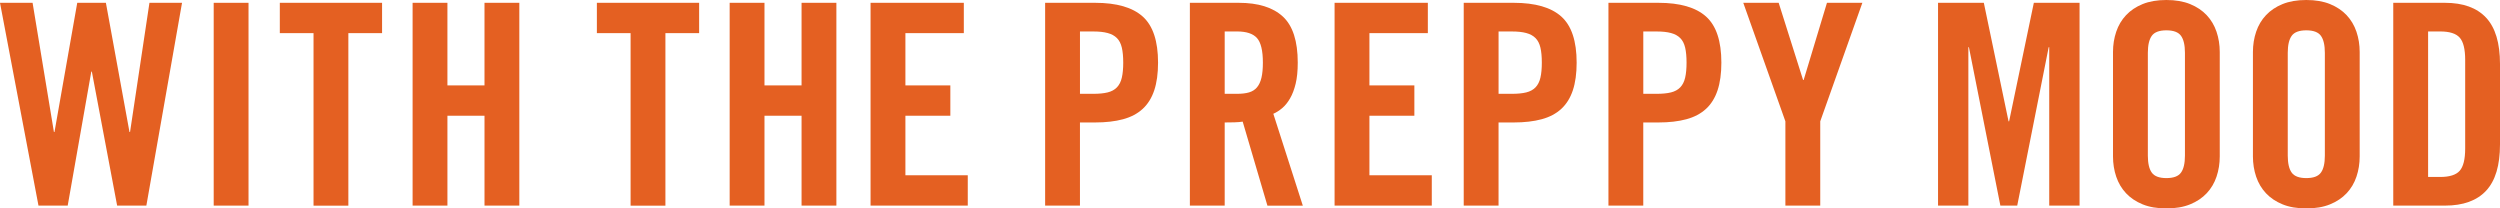
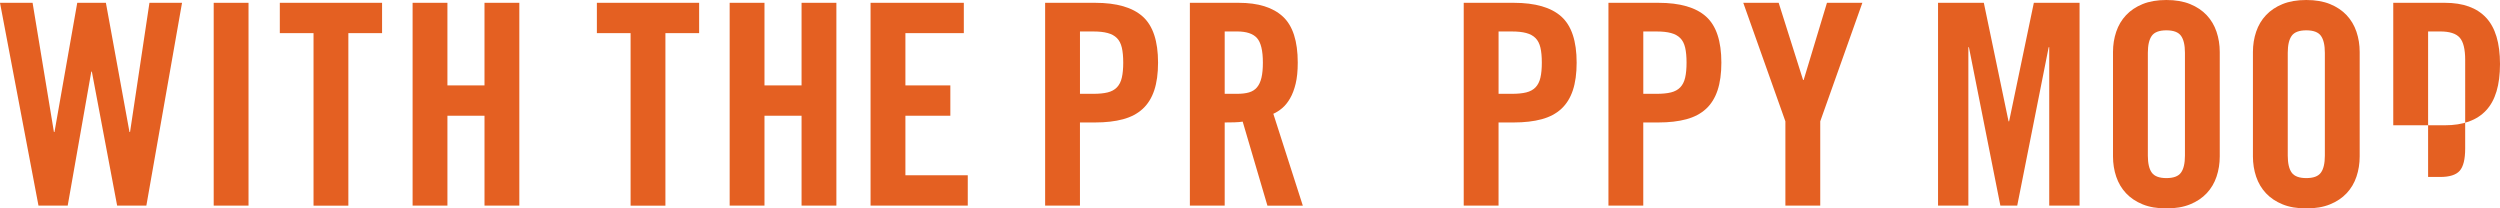
<svg xmlns="http://www.w3.org/2000/svg" id="_レイヤー_2" viewBox="0 0 1084.82 90.44">
  <defs>
    <style>.cls-1{fill:#e46022;stroke-width:0px;}</style>
  </defs>
  <g id="_レイヤー_1-2">
    <path class="cls-1" d="M33.52,1.22h12.43l10.24,56.07h.24L64.85,1.22h14.14l-15.48,88h-12.68l-10.97-58.14h-.24l-10.24,58.14h-12.68L0,1.22h14.14l9.26,56.07h.24L33.52,1.22Z" />
    <path class="cls-1" d="M92.73,89.22V1.22h15.11v88h-15.11Z" />
    <path class="cls-1" d="M136.05,14.38h-14.63V1.22h44.37v13.17h-14.63v74.84h-15.11V14.38Z" />
    <path class="cls-1" d="M179.04,89.22V1.22h15.11v35.84h16.09V1.22h15.11v88h-15.11v-39h-16.09v39h-15.11Z" />
    <path class="cls-1" d="M273.63,14.38h-14.63V1.22h44.37v13.17h-14.63v74.84h-15.11V14.38Z" />
    <path class="cls-1" d="M316.62,89.22V1.22h15.11v35.84h16.09V1.22h15.11v88h-15.11v-39h-16.09v39h-15.11Z" />
    <path class="cls-1" d="M377.76,89.22V1.22h40.47v13.17h-25.35v22.67h19.5v13.16h-19.5v25.84h27.06v13.16h-42.17Z" />
    <path class="cls-1" d="M453.51,89.22V1.22h21.7c9.34,0,16.23,1.99,20.66,5.97,4.43,3.98,6.64,10.65,6.64,19.99,0,4.71-.55,8.71-1.65,12.01-1.1,3.29-2.76,5.97-5,8.04-2.24,2.07-5.08,3.58-8.53,4.51-3.46.94-7.5,1.4-12.13,1.4h-6.58v36.08h-15.11ZM468.63,40.71h5.85c2.44,0,4.49-.2,6.16-.61,1.67-.41,3.01-1.14,4.02-2.19,1.02-1.06,1.73-2.46,2.13-4.21.41-1.75.61-3.92.61-6.52s-.2-4.77-.61-6.52c-.41-1.75-1.12-3.13-2.13-4.14-1.02-1.02-2.36-1.75-4.02-2.19-1.67-.45-3.72-.67-6.16-.67h-5.85v27.06Z" />
    <path class="cls-1" d="M531.43,89.22h-15.11V1.22h21.21c8.45,0,14.83,1.99,19.14,5.97,4.31,3.98,6.46,10.65,6.46,19.99,0,3.58-.3,6.62-.91,9.14-.61,2.52-1.42,4.65-2.44,6.4-1.02,1.75-2.15,3.15-3.41,4.21-1.26,1.06-2.54,1.87-3.84,2.44l12.8,39.86h-15.36l-10.73-36.45c-.97.16-2.17.26-3.6.3-1.42.04-2.82.06-4.21.06v36.08ZM531.43,40.71h5.36c2.03,0,3.76-.2,5.18-.61,1.42-.41,2.58-1.14,3.47-2.19.89-1.06,1.54-2.46,1.95-4.21.41-1.75.61-3.92.61-6.52,0-5.2-.85-8.75-2.56-10.67-1.71-1.91-4.59-2.86-8.65-2.86h-5.36v27.06Z" />
-     <path class="cls-1" d="M579.11,89.22V1.22h40.47v13.17h-25.35v22.67h19.5v13.16h-19.5v25.84h27.06v13.16h-42.17Z" />
    <path class="cls-1" d="M635.15,89.22V1.22h21.7c9.34,0,16.23,1.99,20.66,5.97,4.43,3.98,6.64,10.65,6.64,19.99,0,4.71-.55,8.71-1.65,12.01-1.1,3.29-2.76,5.97-5,8.04-2.24,2.07-5.08,3.58-8.53,4.51-3.46.94-7.5,1.4-12.13,1.4h-6.58v36.08h-15.11ZM650.27,40.71h5.85c2.44,0,4.49-.2,6.16-.61,1.67-.41,3.01-1.14,4.02-2.19,1.02-1.06,1.73-2.46,2.13-4.21.41-1.75.61-3.92.61-6.52s-.2-4.77-.61-6.52c-.41-1.75-1.12-3.13-2.13-4.14-1.02-1.02-2.36-1.75-4.02-2.19-1.67-.45-3.72-.67-6.16-.67h-5.85v27.06Z" />
    <path class="cls-1" d="M697.95,89.22V1.22h21.7c9.34,0,16.23,1.99,20.66,5.97,4.43,3.98,6.64,10.65,6.64,19.99,0,4.71-.55,8.71-1.65,12.01-1.1,3.29-2.76,5.97-5,8.04-2.24,2.07-5.08,3.58-8.53,4.51-3.46.94-7.5,1.4-12.13,1.4h-6.58v36.08h-15.11ZM713.07,40.71h5.85c2.44,0,4.49-.2,6.16-.61,1.67-.41,3.01-1.14,4.02-2.19,1.02-1.06,1.73-2.46,2.13-4.21.41-1.75.61-3.92.61-6.52s-.2-4.77-.61-6.52c-.41-1.75-1.12-3.13-2.13-4.14-1.02-1.02-2.36-1.75-4.02-2.19-1.67-.45-3.72-.67-6.16-.67h-5.85v27.06Z" />
    <path class="cls-1" d="M789.84,89.22h-15.11v-36.57l-18.28-51.44h15.36l10.6,33.52h.24l10.12-33.52h15.36l-18.28,51.44v36.57Z" />
    <path class="cls-1" d="M902.38,1.22v88h-13.16V20.48h-.24l-13.65,68.75h-7.31l-13.65-68.75h-.24v68.75h-13.16V1.22h19.87l10.73,51.44h.24l10.73-51.44h19.87Z" />
    <path class="cls-1" d="M916.89,22.55c0-3.09.47-6.01,1.4-8.78.93-2.76,2.36-5.16,4.27-7.19,1.91-2.03,4.31-3.64,7.19-4.81,2.88-1.18,6.32-1.77,10.3-1.77s7.41.59,10.3,1.77c2.88,1.18,5.28,2.78,7.19,4.81,1.91,2.03,3.33,4.43,4.27,7.19.93,2.76,1.4,5.69,1.4,8.78v45.34c0,3.09-.47,6.01-1.4,8.78-.93,2.76-2.36,5.16-4.27,7.19-1.91,2.03-4.31,3.64-7.19,4.81-2.89,1.18-6.32,1.77-10.3,1.77s-7.42-.59-10.3-1.77c-2.89-1.18-5.28-2.78-7.19-4.81-1.91-2.03-3.33-4.43-4.27-7.19-.93-2.76-1.4-5.69-1.4-8.78V22.55ZM932.01,67.53c0,3.33.57,5.79,1.71,7.37,1.14,1.58,3.25,2.38,6.34,2.38s5.2-.79,6.34-2.38c1.14-1.58,1.71-4.04,1.71-7.37V22.92c0-3.33-.57-5.79-1.71-7.38-1.14-1.58-3.25-2.38-6.34-2.38s-5.2.79-6.34,2.38c-1.14,1.58-1.71,4.04-1.71,7.38v44.61Z" />
    <path class="cls-1" d="M977.61,22.55c0-3.09.47-6.01,1.4-8.78.93-2.76,2.36-5.16,4.27-7.19,1.91-2.03,4.31-3.64,7.19-4.81,2.88-1.18,6.32-1.77,10.3-1.77s7.41.59,10.3,1.77c2.88,1.18,5.28,2.78,7.19,4.81,1.91,2.03,3.33,4.43,4.27,7.19.93,2.76,1.4,5.69,1.4,8.78v45.34c0,3.09-.47,6.01-1.4,8.78-.93,2.76-2.36,5.16-4.27,7.19-1.91,2.03-4.31,3.64-7.19,4.81-2.89,1.18-6.32,1.77-10.3,1.77s-7.42-.59-10.3-1.77c-2.89-1.18-5.28-2.78-7.19-4.81-1.91-2.03-3.33-4.43-4.27-7.19-.93-2.76-1.4-5.69-1.4-8.78V22.55ZM992.72,67.53c0,3.33.57,5.79,1.71,7.37,1.14,1.58,3.25,2.38,6.34,2.38s5.2-.79,6.34-2.38c1.14-1.58,1.71-4.04,1.71-7.37V22.92c0-3.33-.57-5.79-1.71-7.38-1.14-1.58-3.25-2.38-6.34-2.38s-5.2.79-6.34,2.38c-1.14,1.58-1.71,4.04-1.71,7.38v44.61Z" />
-     <path class="cls-1" d="M1038.5,1.22h22.43c7.88,0,13.83,2.15,17.86,6.46,4.02,4.31,6.03,11.01,6.03,20.11v34.86c0,9.1-2.01,15.81-6.03,20.11-4.02,4.31-9.98,6.46-17.86,6.46h-22.43V1.22ZM1053.62,76.79h5.24c4.06,0,6.89-.89,8.47-2.68,1.58-1.79,2.38-5,2.38-9.63V25.96c0-4.63-.79-7.84-2.38-9.63-1.58-1.79-4.41-2.68-8.47-2.68h-5.24v63.14Z" />
+     <path class="cls-1" d="M1038.5,1.22h22.43c7.88,0,13.83,2.15,17.86,6.46,4.02,4.31,6.03,11.01,6.03,20.11c0,9.1-2.01,15.81-6.03,20.11-4.02,4.31-9.98,6.46-17.86,6.46h-22.43V1.22ZM1053.62,76.79h5.24c4.06,0,6.89-.89,8.47-2.68,1.58-1.79,2.38-5,2.38-9.63V25.96c0-4.63-.79-7.84-2.38-9.63-1.58-1.79-4.41-2.68-8.47-2.68h-5.24v63.14Z" />
  </g>
</svg>